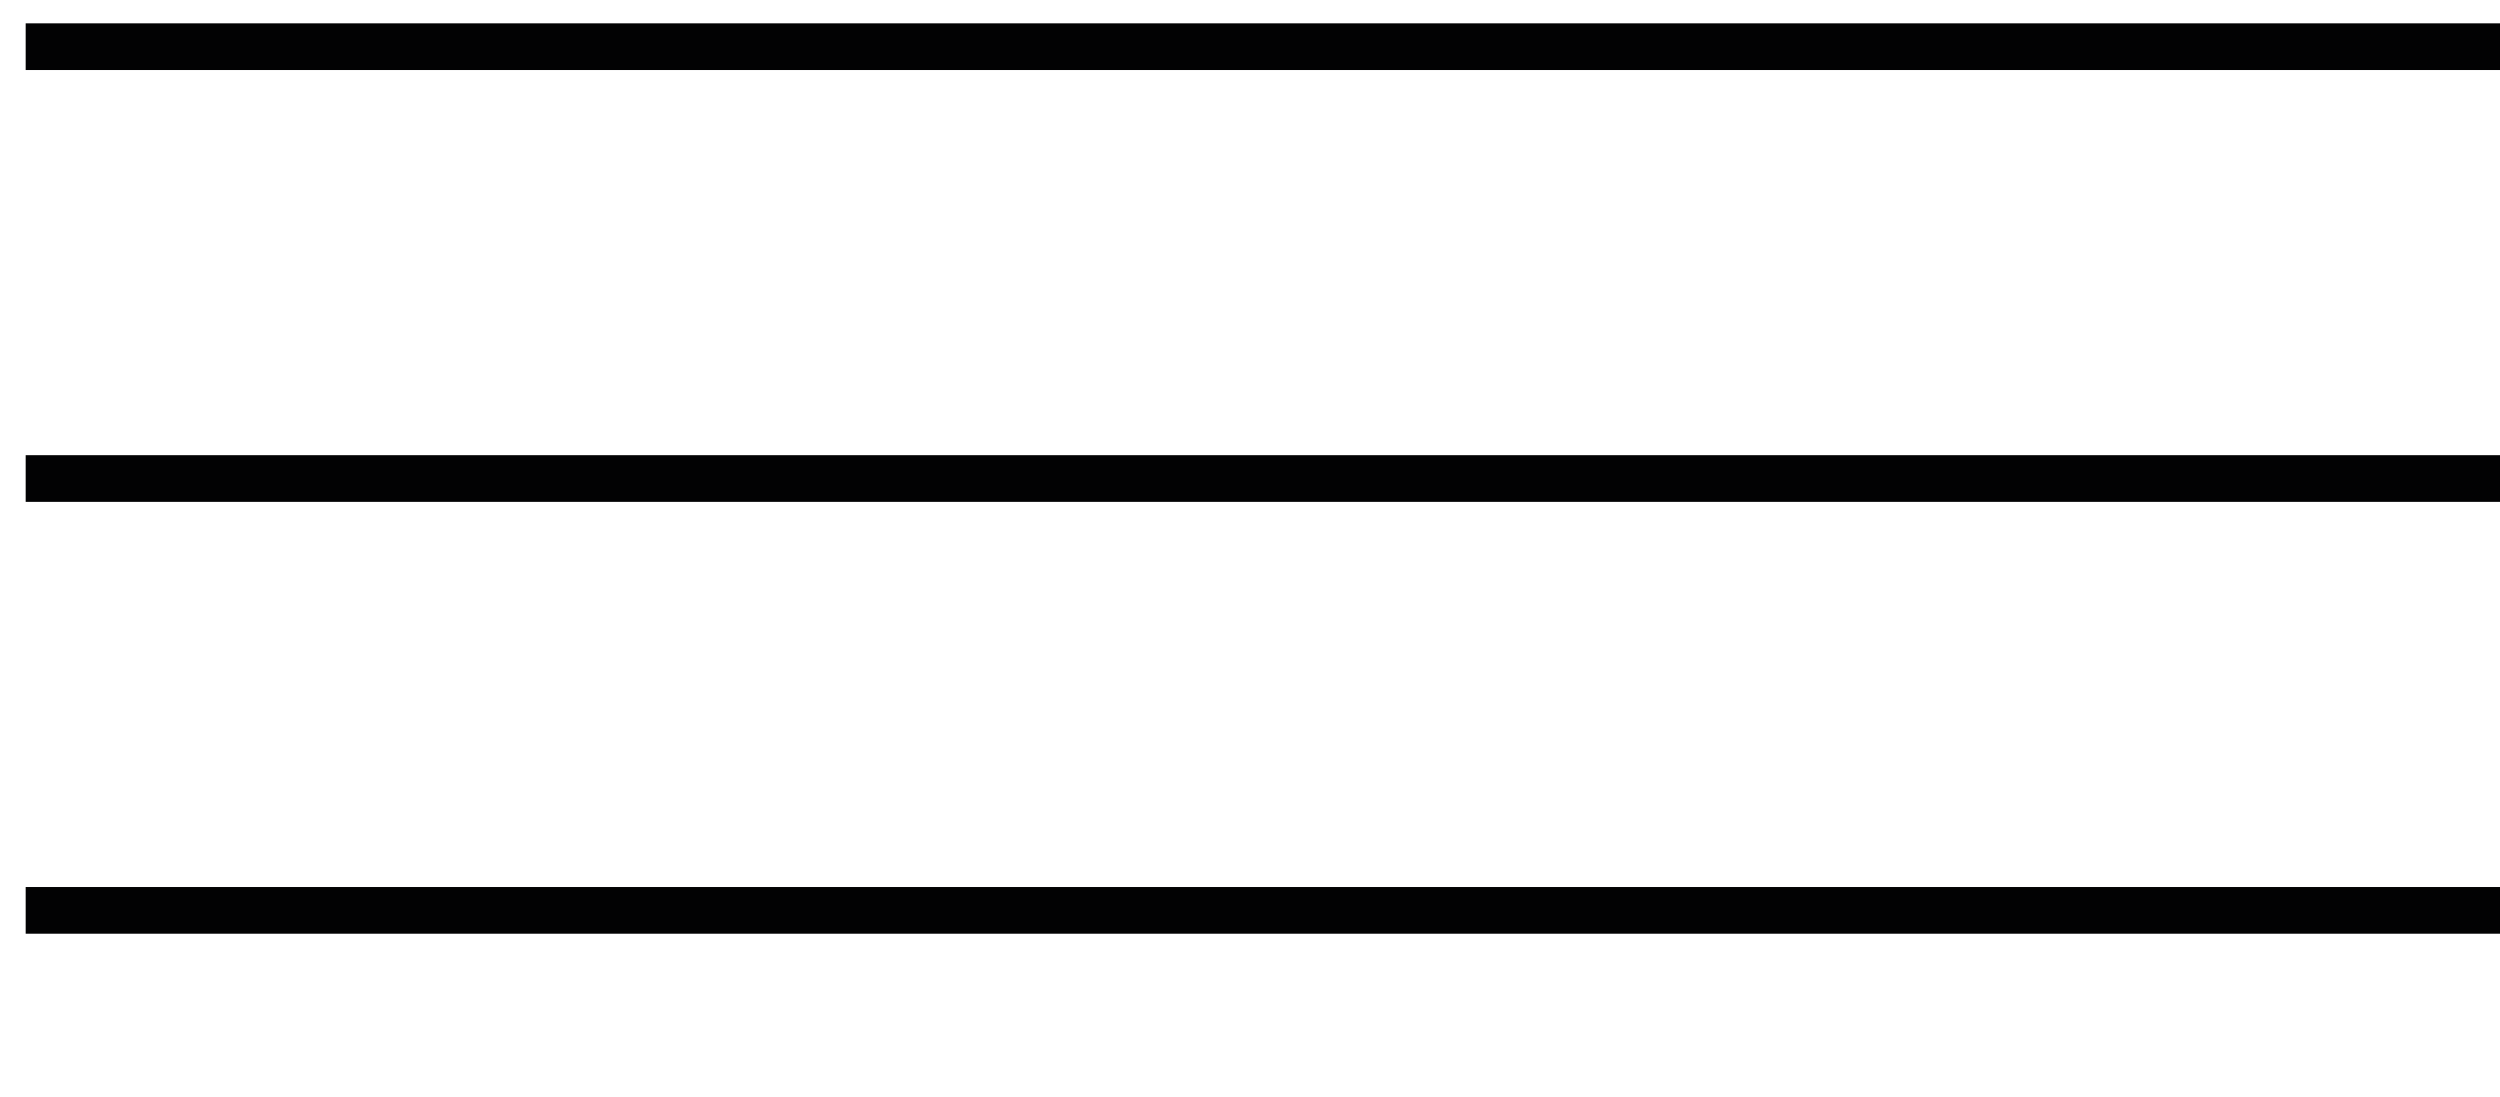
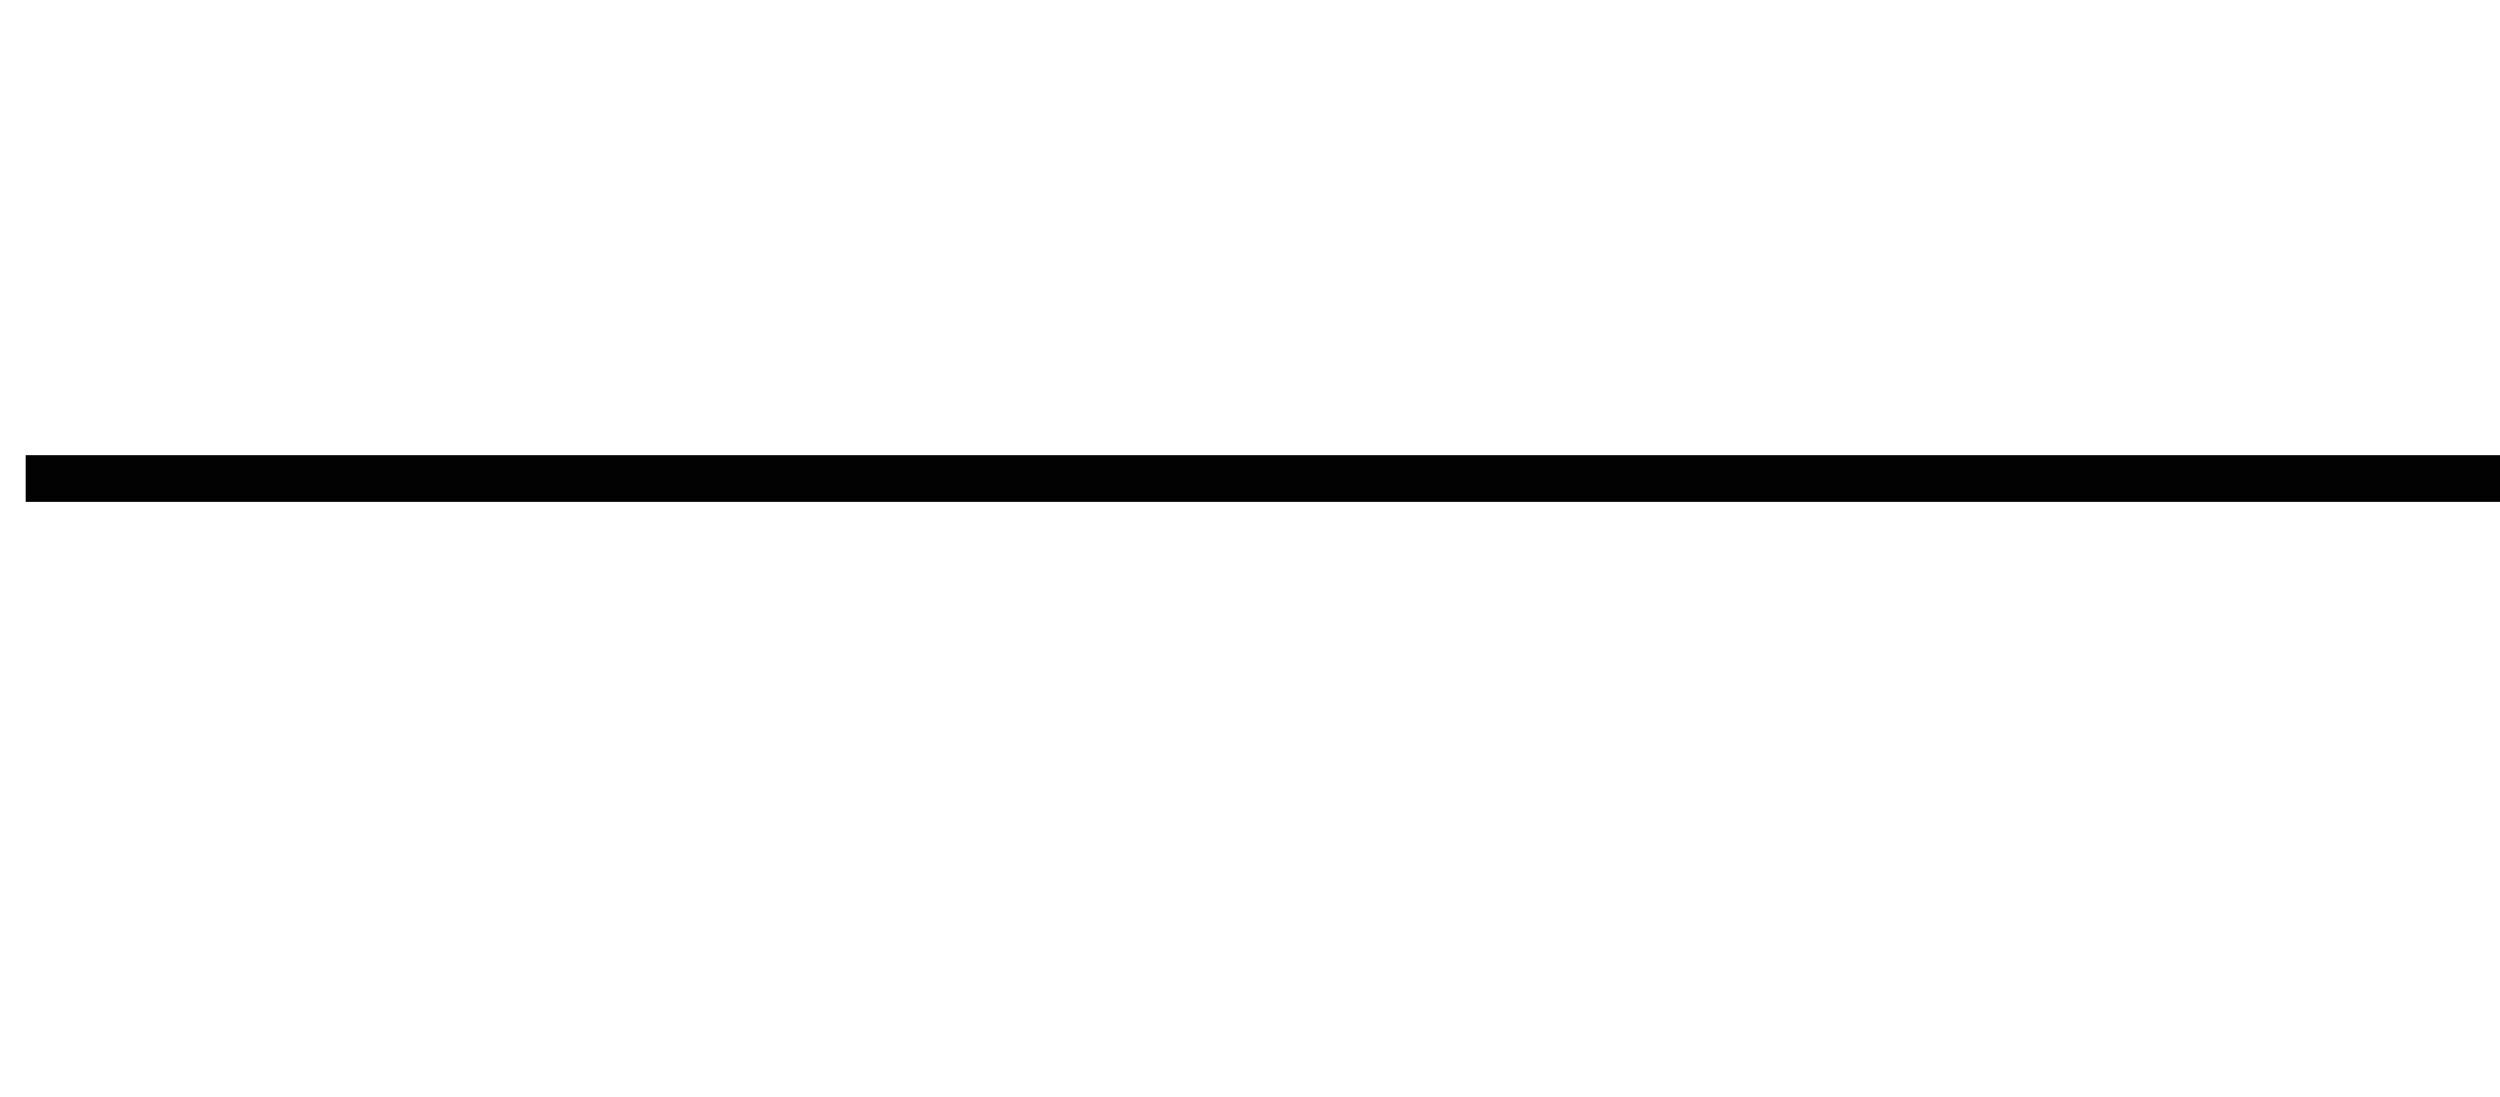
<svg xmlns="http://www.w3.org/2000/svg" version="1.1" id="Capa_1" x="0px" y="0px" width="107.1px" height="47px" viewBox="0 0 107.1 47" style="enable-background:new 0 0 107.1 47;" xml:space="preserve">
  <style type="text/css">
	.st0{fill:none;stroke:#020203;stroke-width:2;stroke-miterlimit:10;}
</style>
-   <line class="st0" x1="1.1" y1="2" x2="107.1" y2="2" />
  <line class="st0" x1="1.1" y1="20.5" x2="107.1" y2="20.5" />
-   <line class="st0" x1="1.1" y1="39" x2="107.1" y2="39" />
</svg>